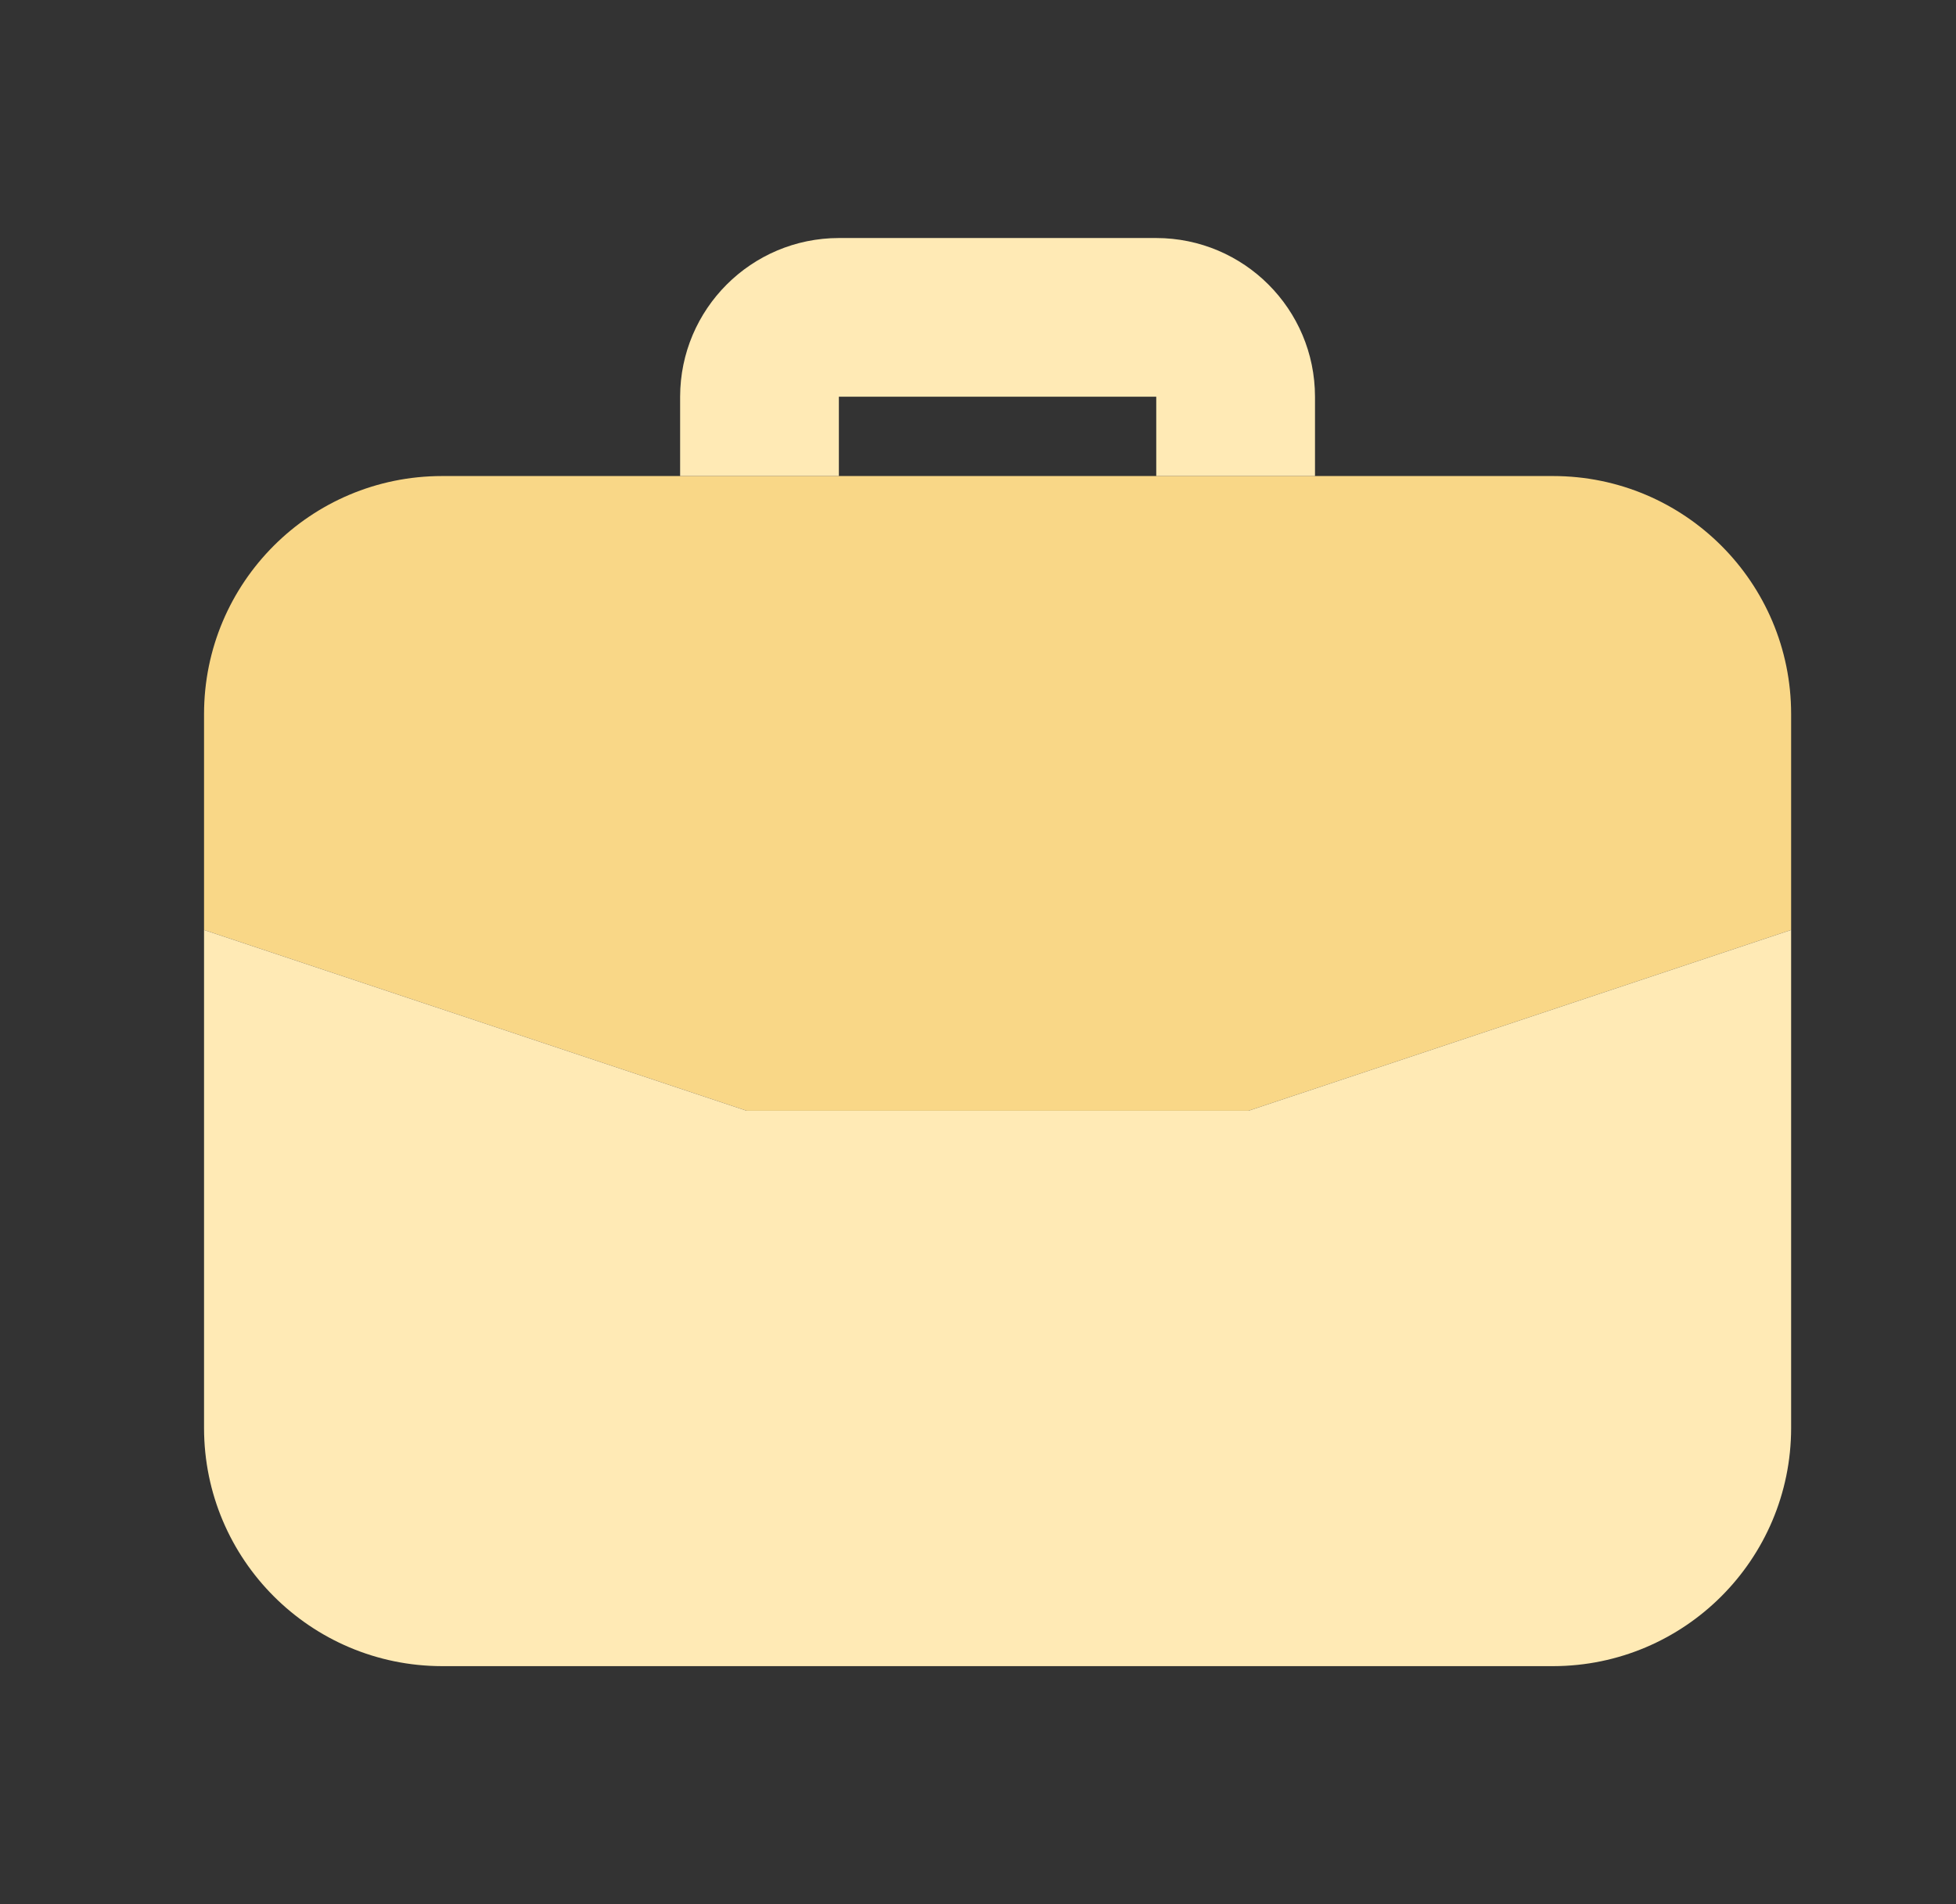
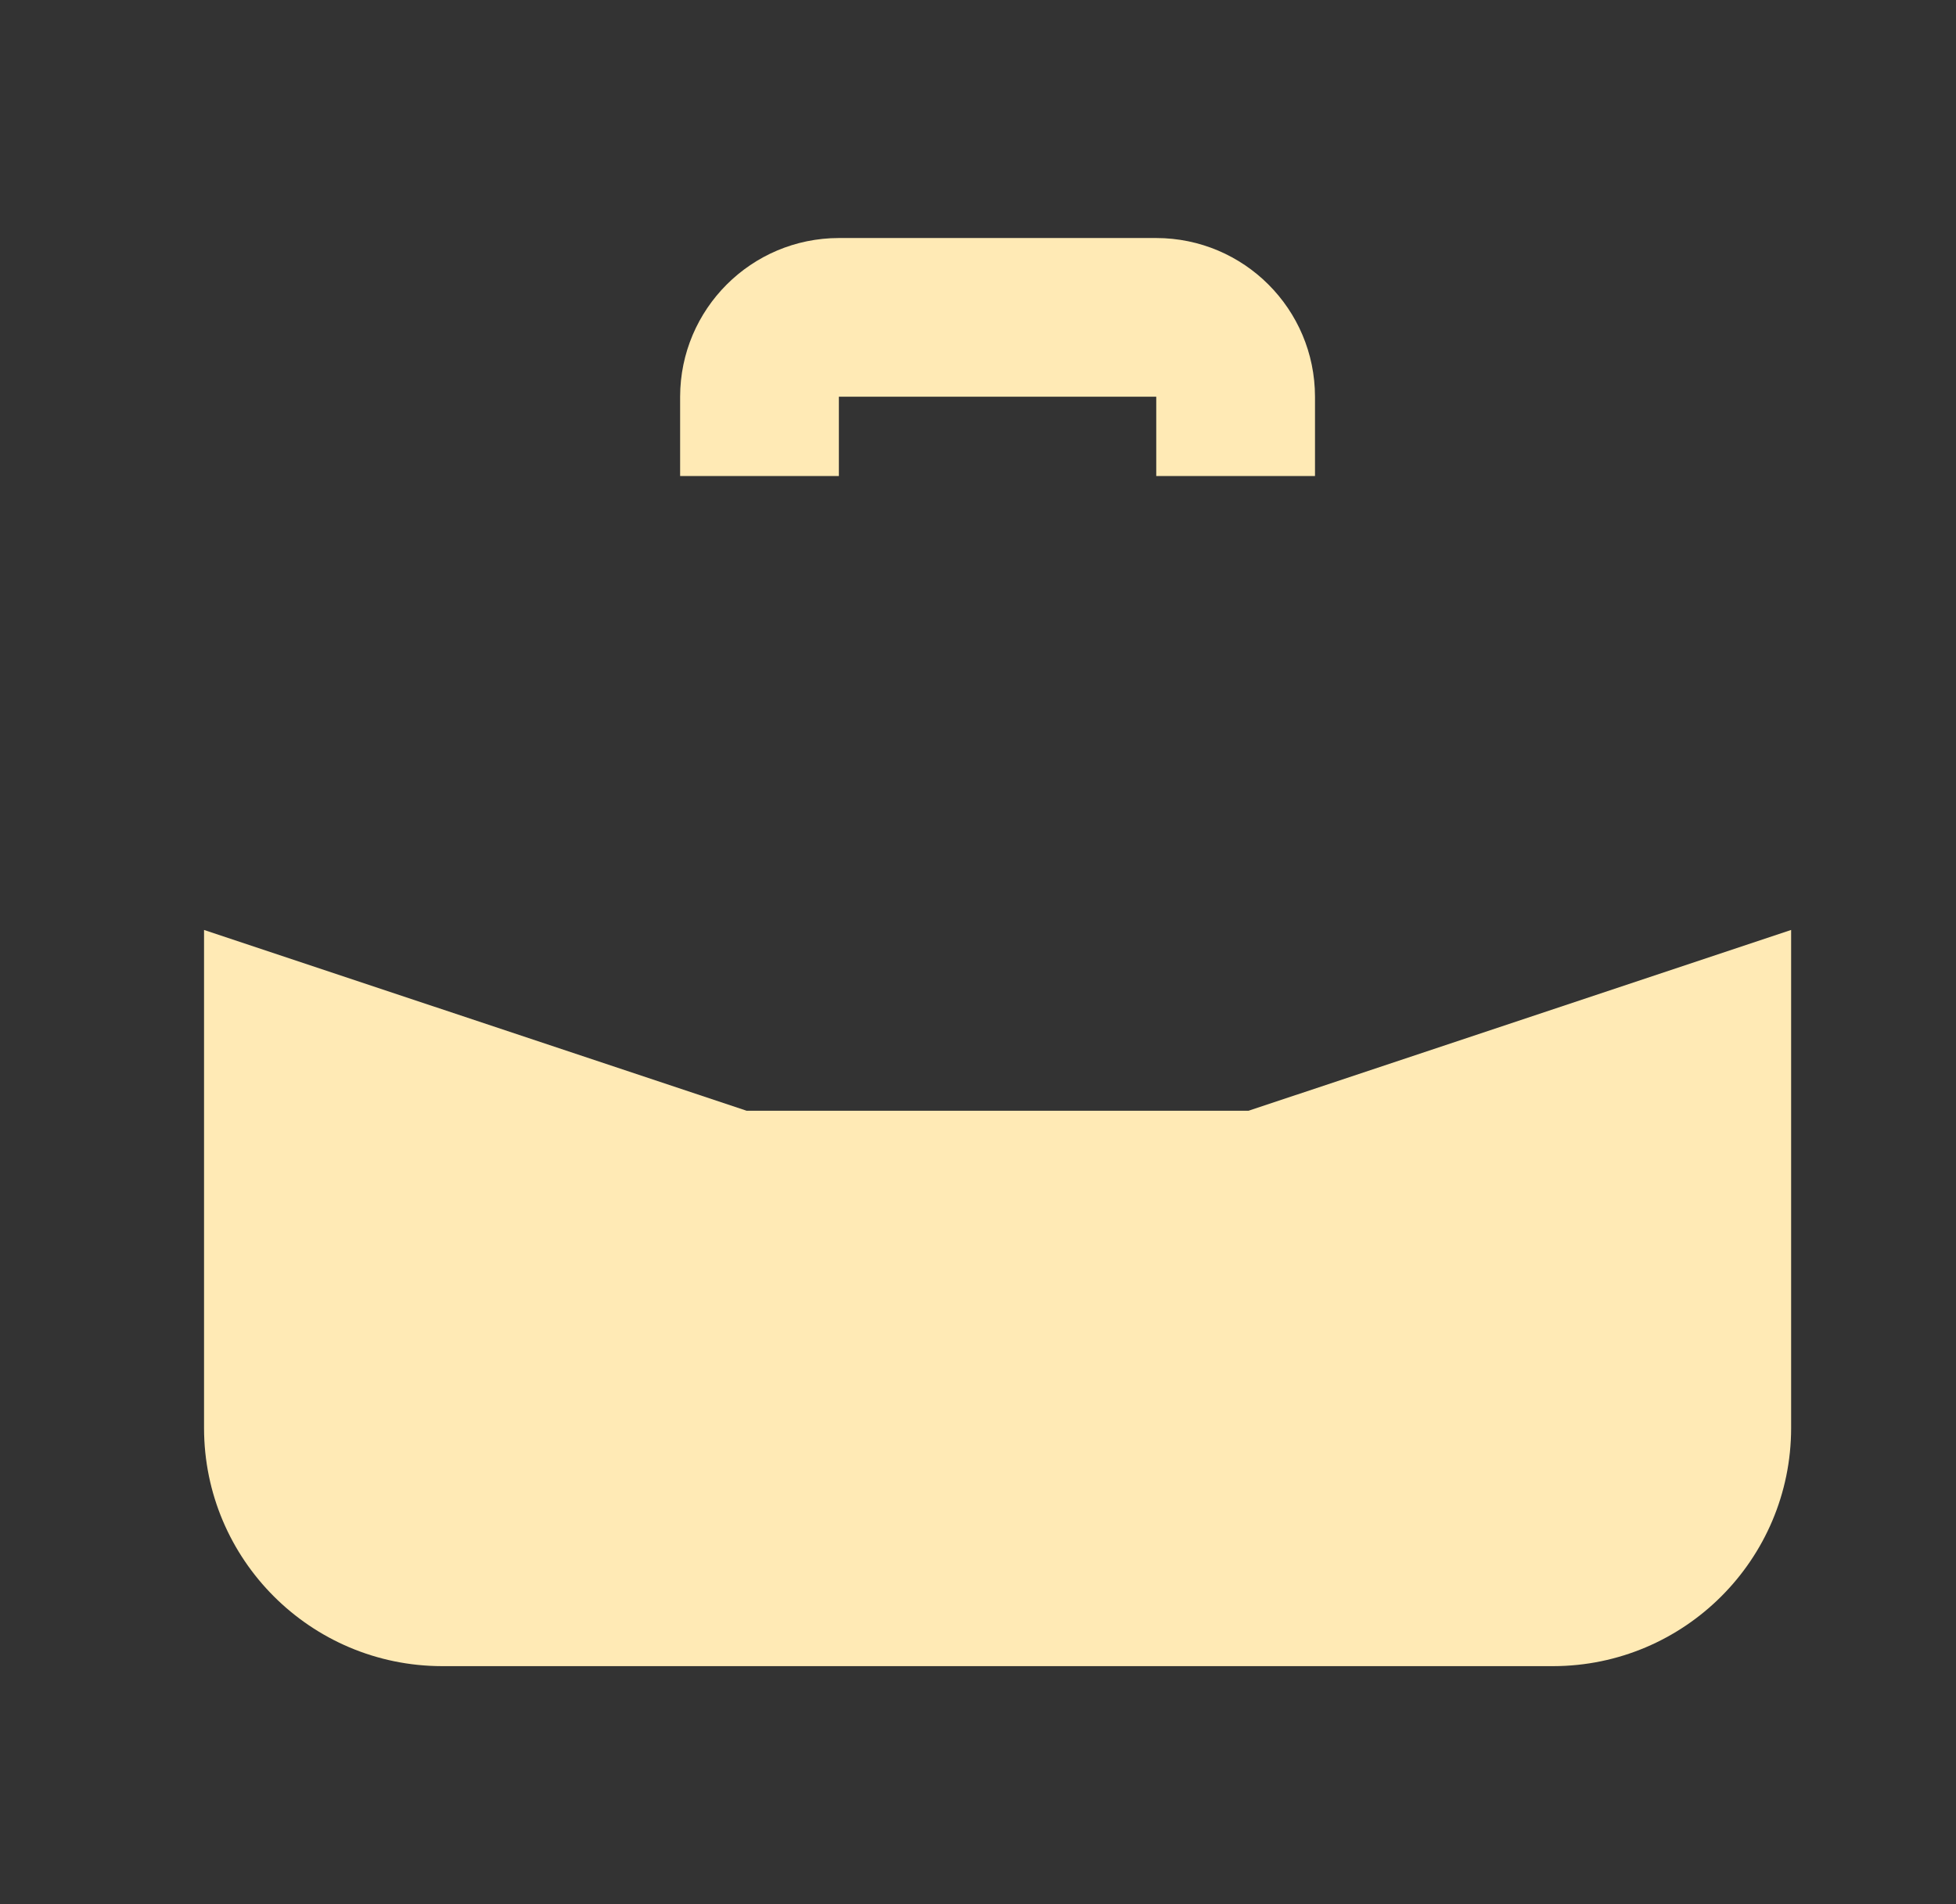
<svg xmlns="http://www.w3.org/2000/svg" width="38" height="37" viewBox="0 0 38 37" fill="none">
  <rect x="0" y="0" width="38" height="37" fill="#333333" stroke="none" />
-   <path d="M30.172 9.25H8.589C6.034 9.25 3.964 11.321 3.964 13.875V18.07L14.505 21.583H24.256L34.797 18.07V13.875C34.797 11.321 32.726 9.25 30.172 9.25Z" fill="#F9D787" />
  <path d="M16.297 9.25V7.708H22.463V9.25H25.547V7.708C25.545 6.006 24.166 4.627 22.463 4.625H16.297C14.595 4.627 13.216 6.006 13.213 7.708V9.25H16.297ZM14.505 21.583L3.964 18.07V27.75C3.966 30.303 6.035 32.372 8.589 32.375H30.172C32.725 32.372 34.794 30.303 34.797 27.75V18.07L24.256 21.583H14.505Z" fill="#FFEAB5" />
</svg>